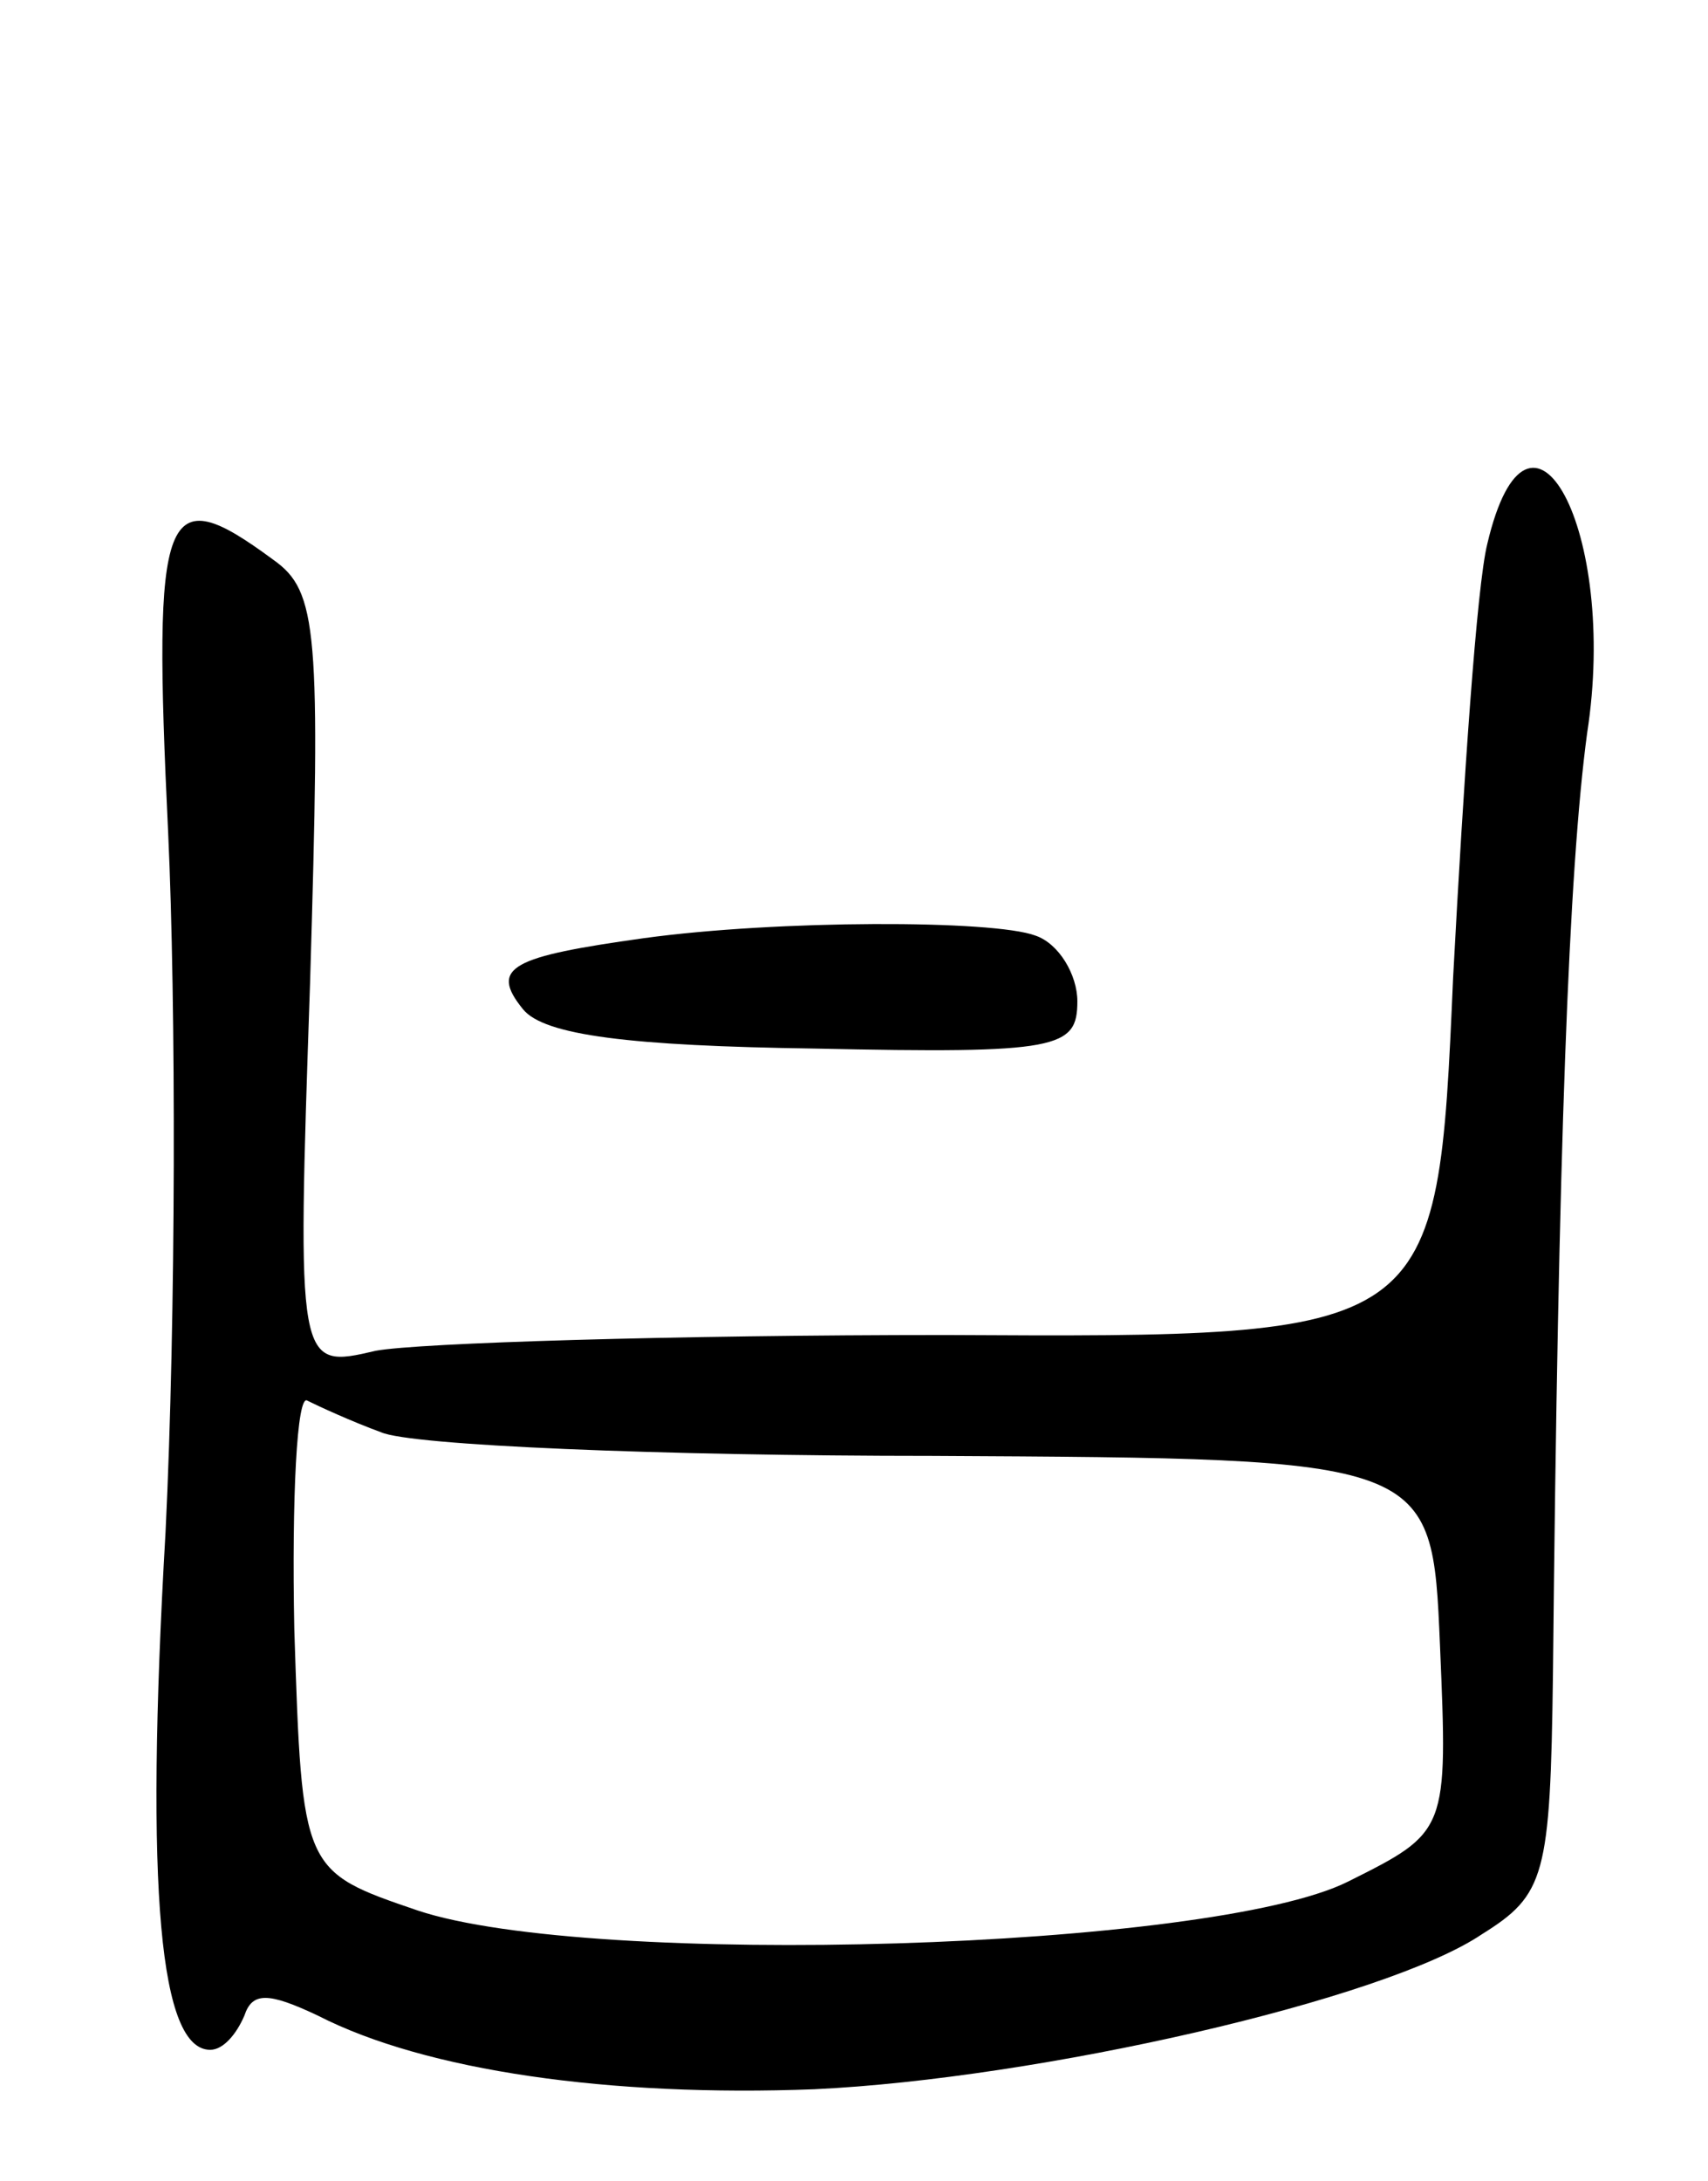
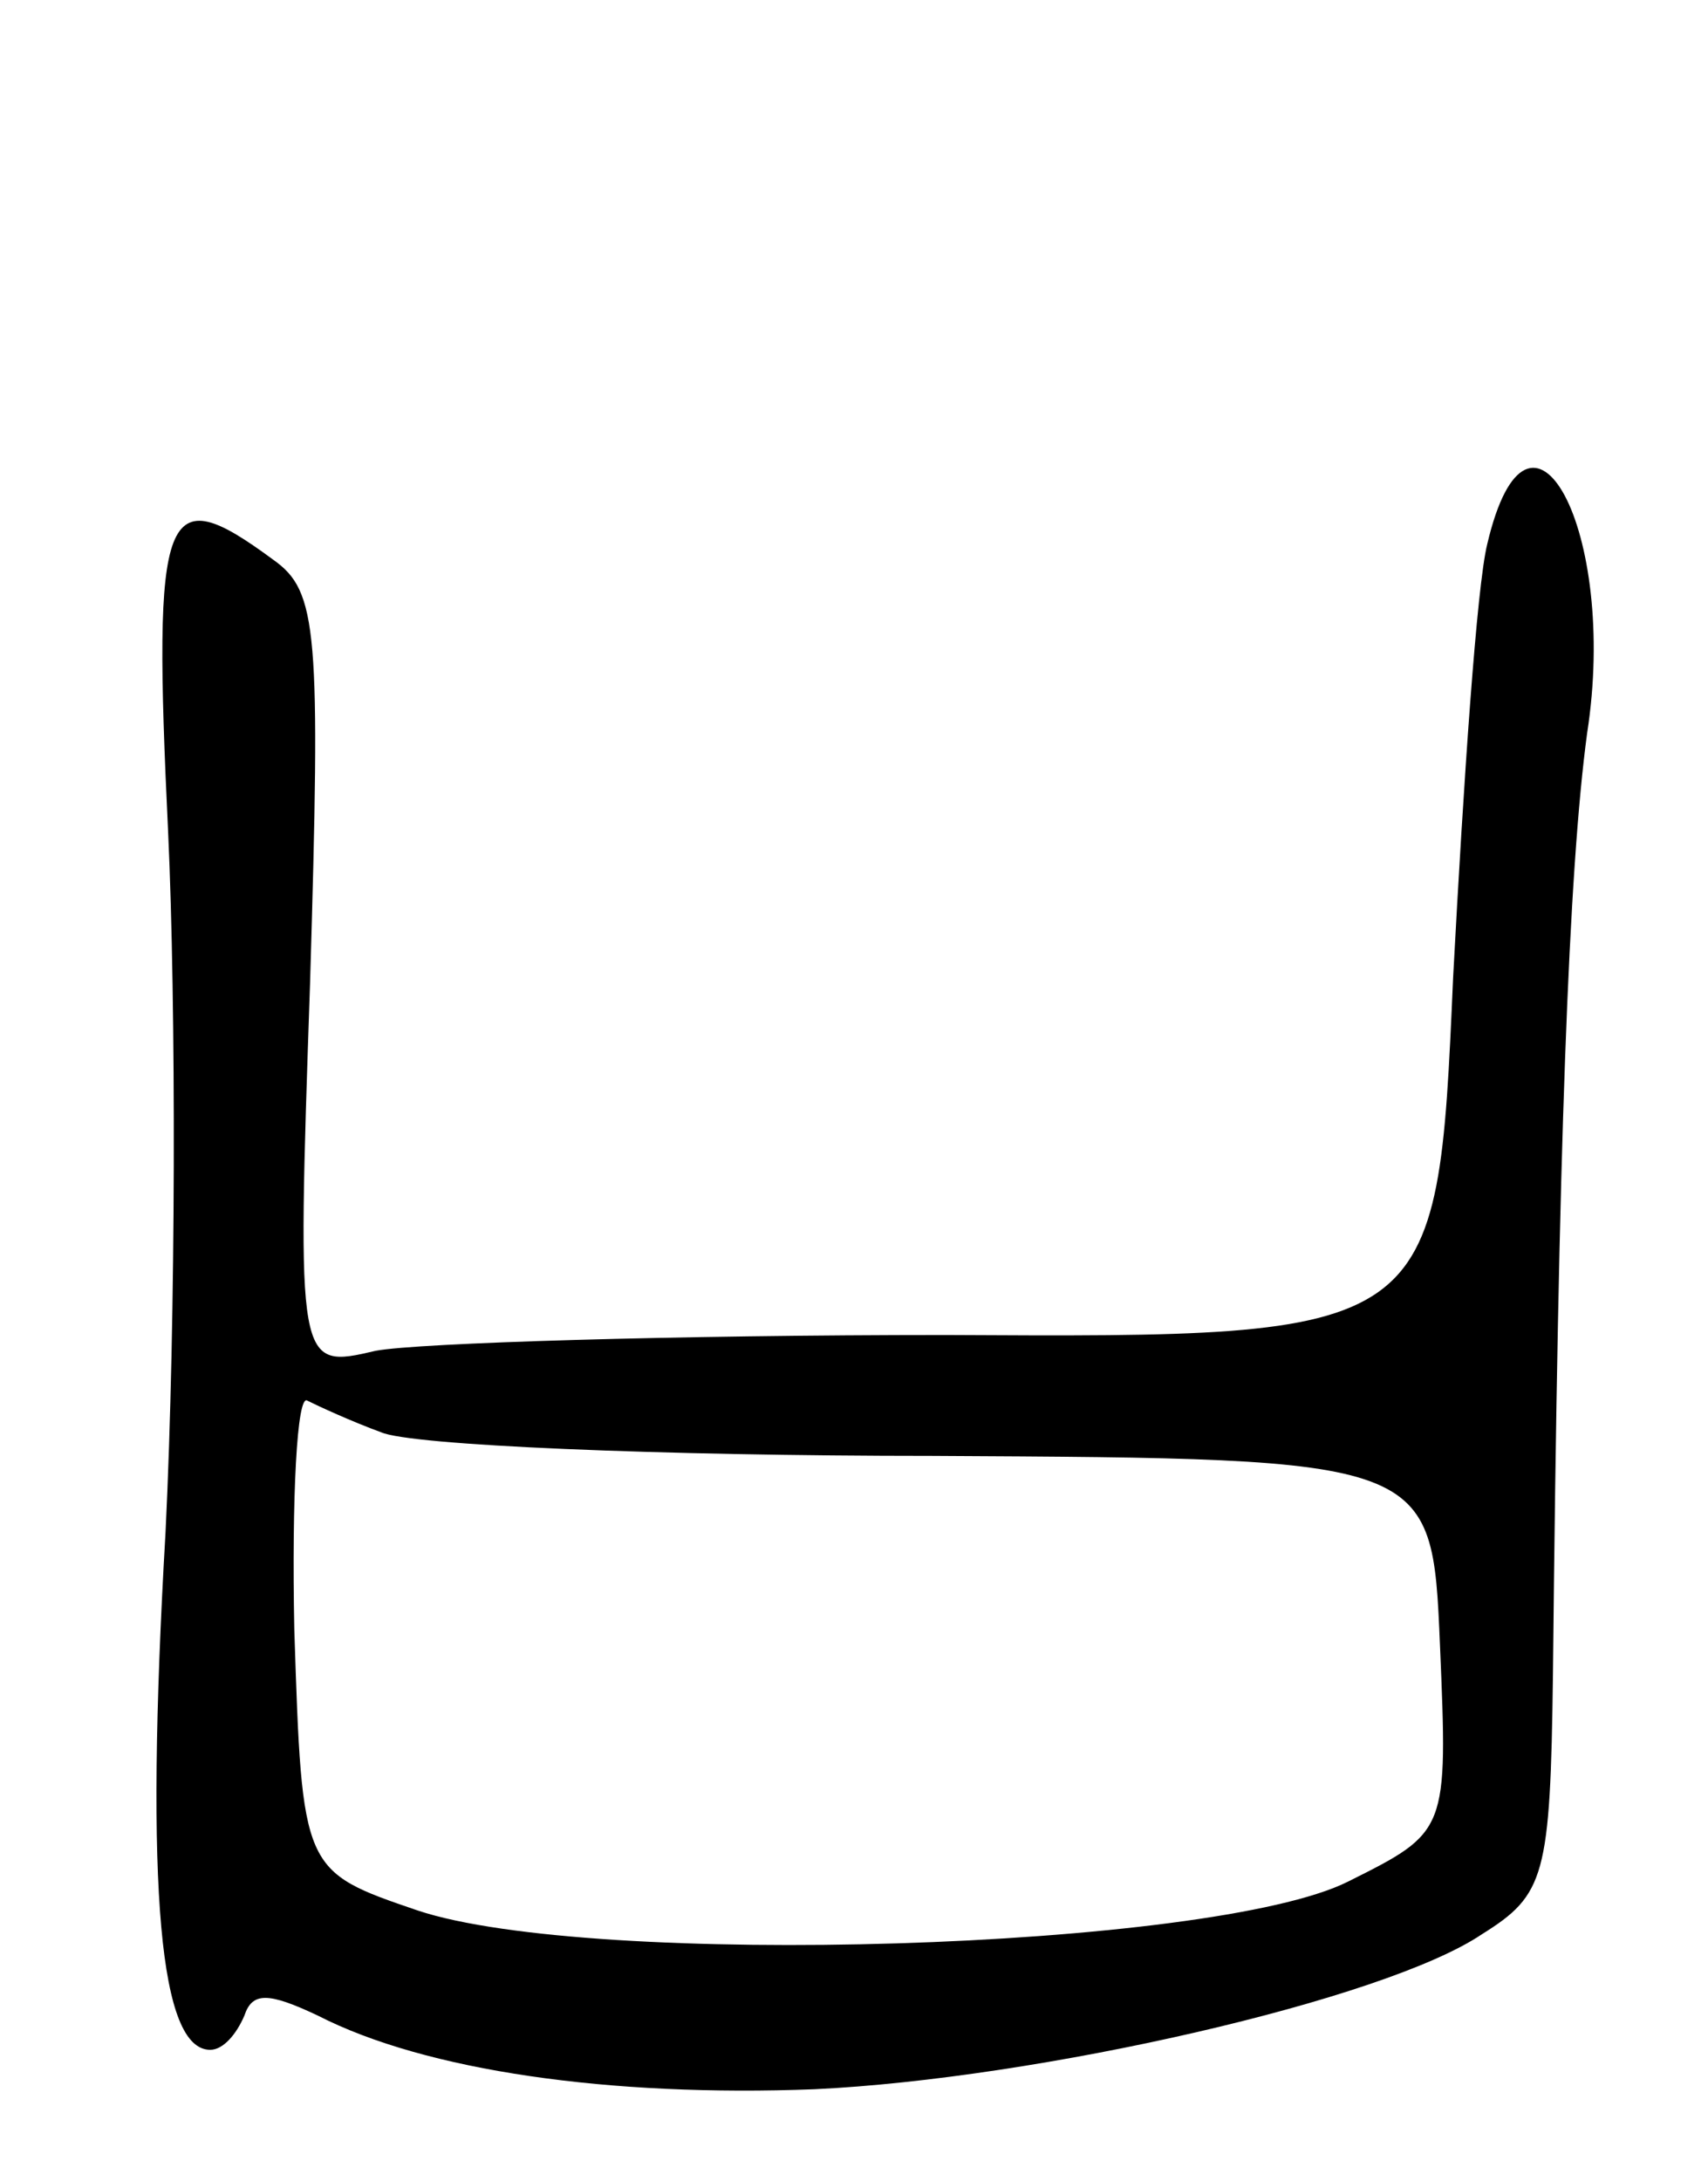
<svg xmlns="http://www.w3.org/2000/svg" version="1.0" width="65" height="83" viewBox="0 0 65 83">
  <g transform="translate(0,83) scale(0.1,-0.1)">
    <path d="M566 623 c-4 -16 -9 -90 -13 -165 -6 -137 -6 -137 -193 -136 -103 0 -201 -3 -217 -6 -30 -7 -30 -7 -25 140 4 134 3 149 -14 161 -42 31 -46 21 -40 -104 3 -65 3 -184 -1 -266 -8 -138 -2 -197 17 -197 5 0 10 6 13 13 3 9 9 9 28 0 41 -21 111 -31 189 -28 85 4 217 34 254 59 24 15 26 22 27 99 2 200 6 306 13 358 12 77 -22 140 -38 72z m-421 -338 c11 -5 106 -9 210 -9 190 -1 190 -1 193 -72 3 -71 3 -71 -35 -90 -52 -26 -288 -33 -354 -11 -44 15 -44 15 -47 107 -1 50 1 90 5 87 4 -2 17 -8 28 -12z" />
-     <path d="M245 473 c-50 -7 -59 -11 -46 -27 8 -10 41 -14 111 -15 93 -2 100 0 100 18 0 10 -7 22 -16 25 -16 6 -98 6 -149 -1z" />
  </g>
</svg>